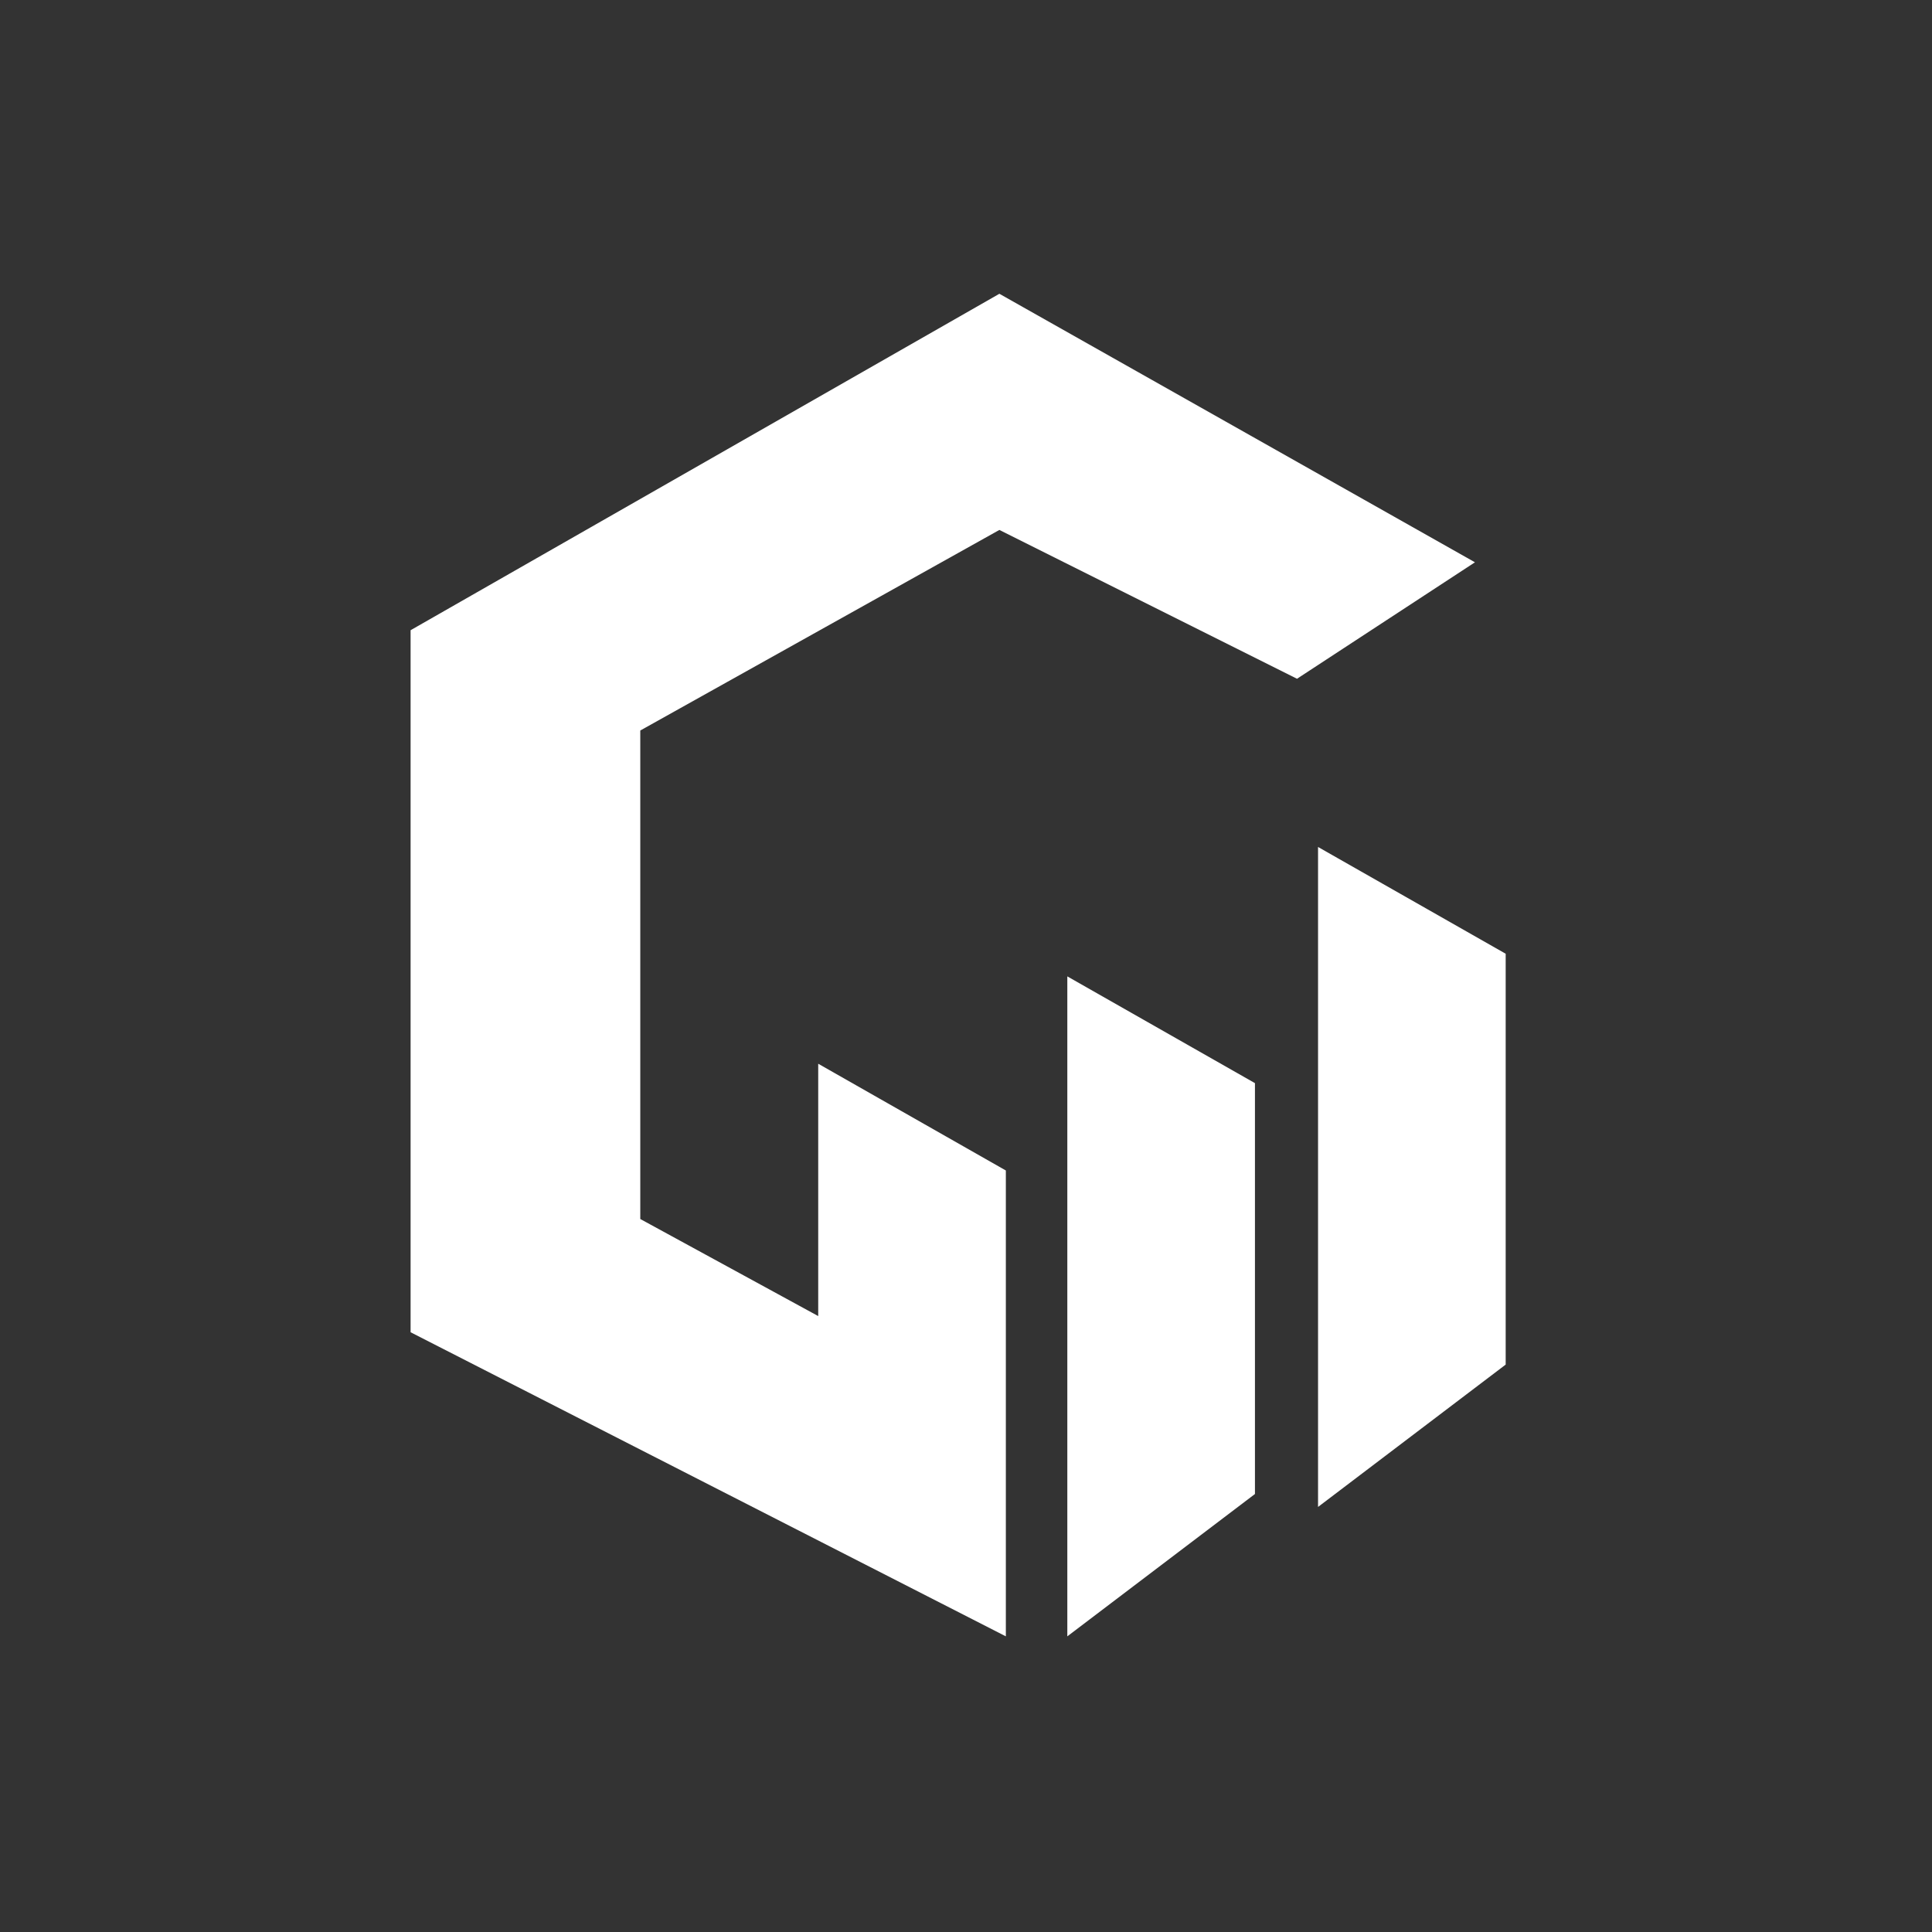
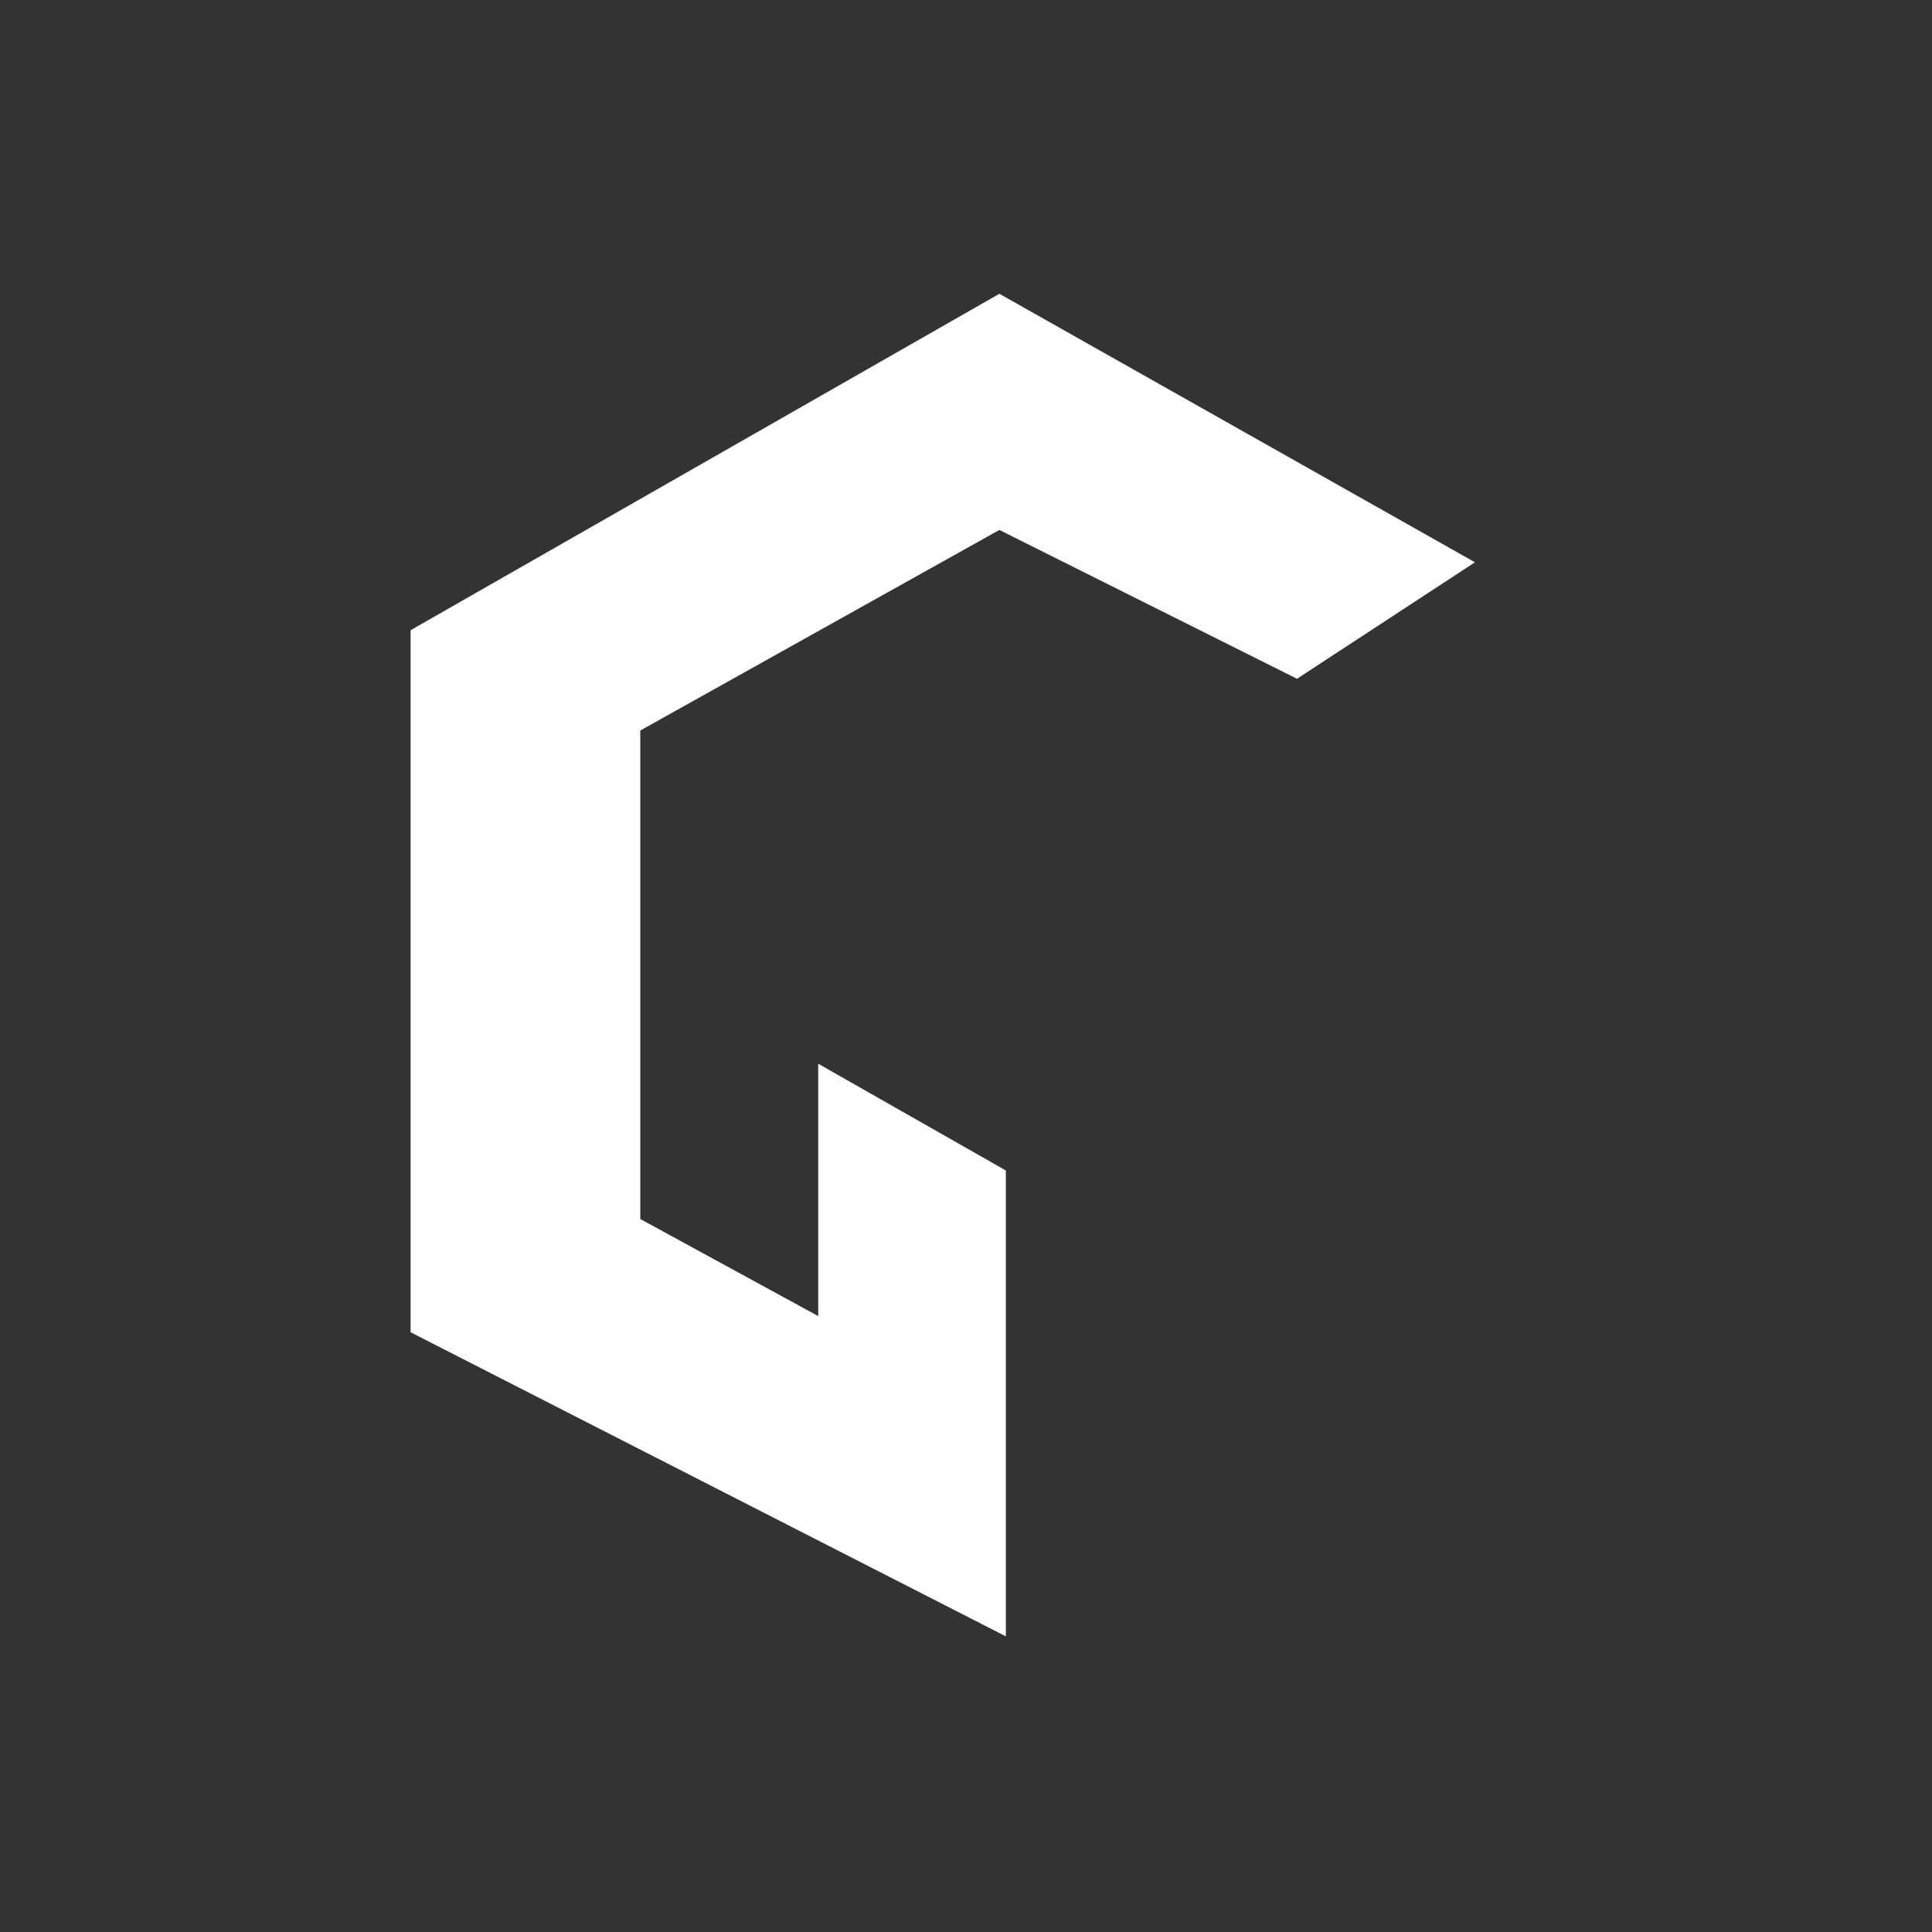
<svg xmlns="http://www.w3.org/2000/svg" xml:space="preserve" width="480" height="480">
  <rect width="100%" height="100%" fill="#333333" stroke="none" />
  <g fill="#FFF">
    <path d="M366.447 139.7 248.292 72.988 102.01 156.577v174.416l147.891 75.553v-115.74l-46.618-26.526v62.694l-44.206-24.112V181.494l89.214-49.831 73.946 36.973 44.21-28.936z" />
-     <path d="M311.79 371.181V269.104l-46.618-26.524v163.966l46.618-35.365zm62.291-32.151V236.954l-46.617-26.525v163.967l46.617-35.366z" />
  </g>
</svg>